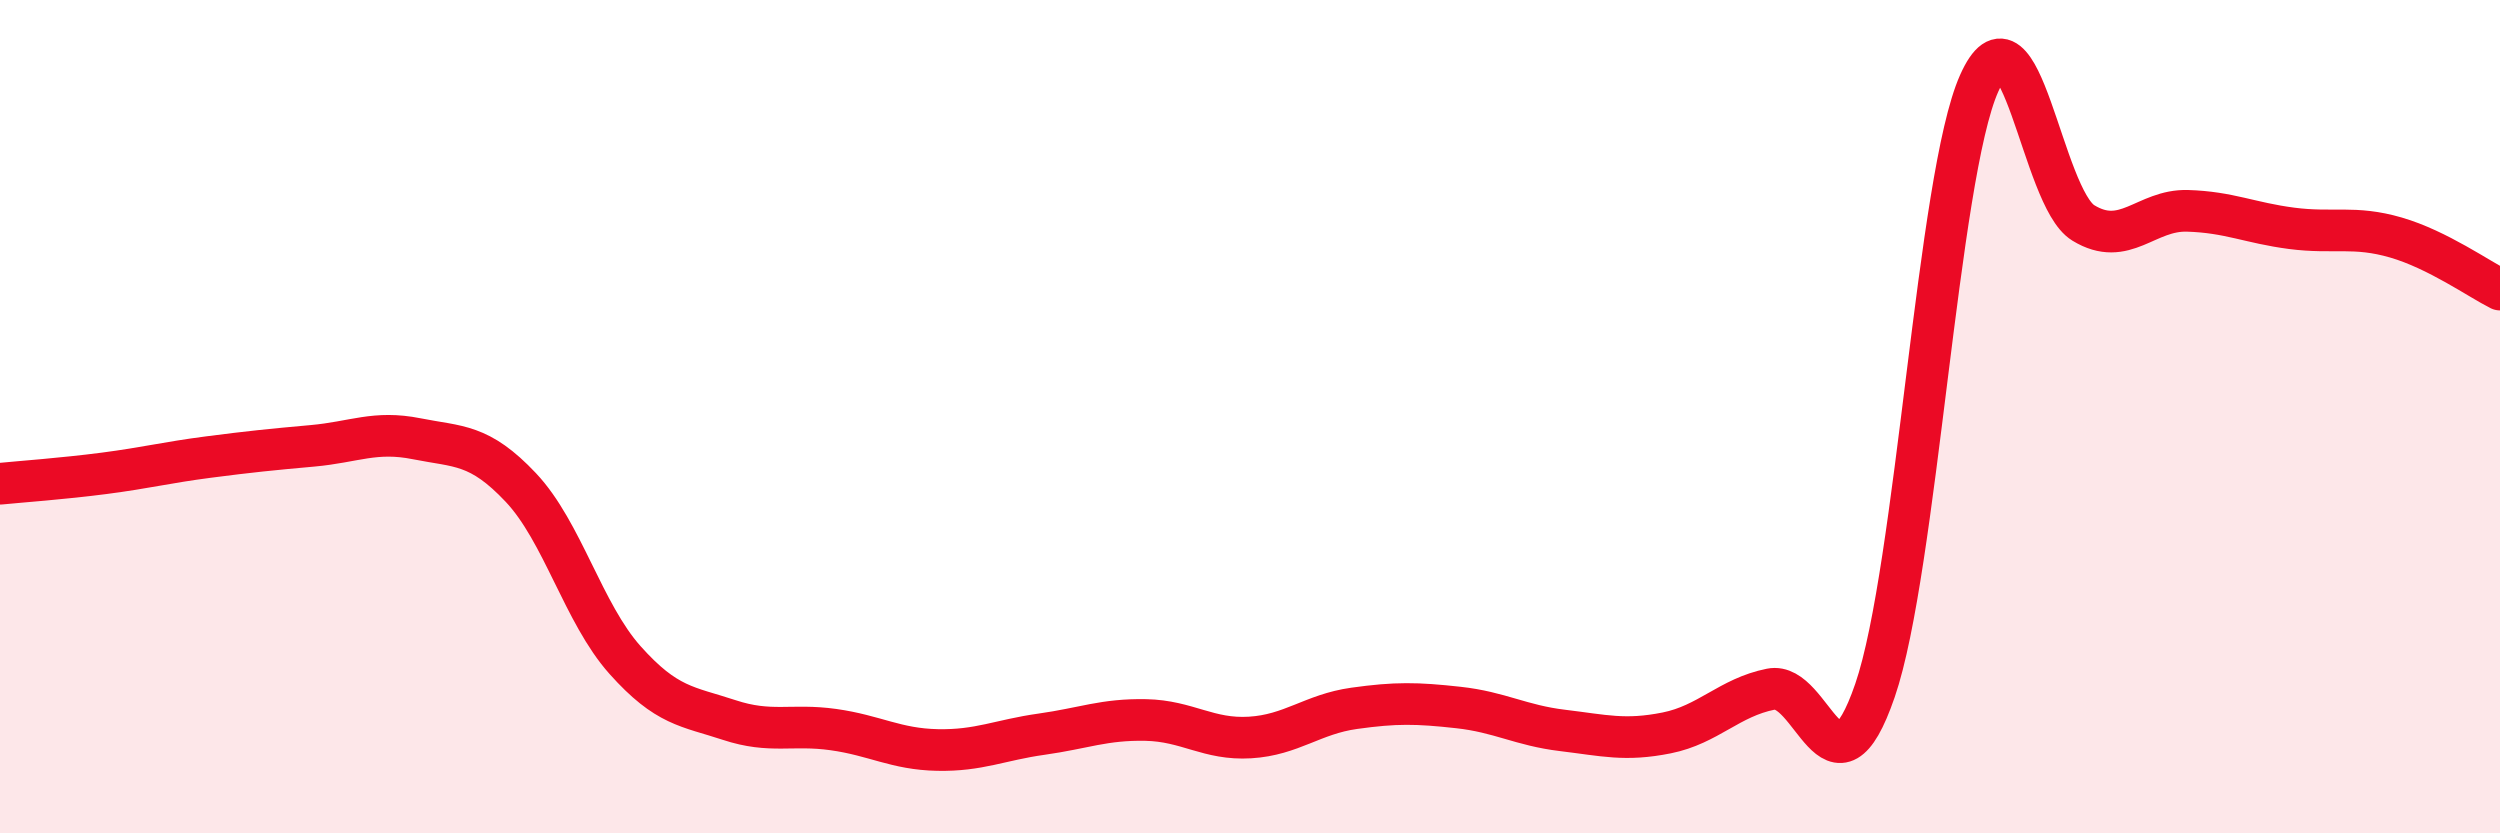
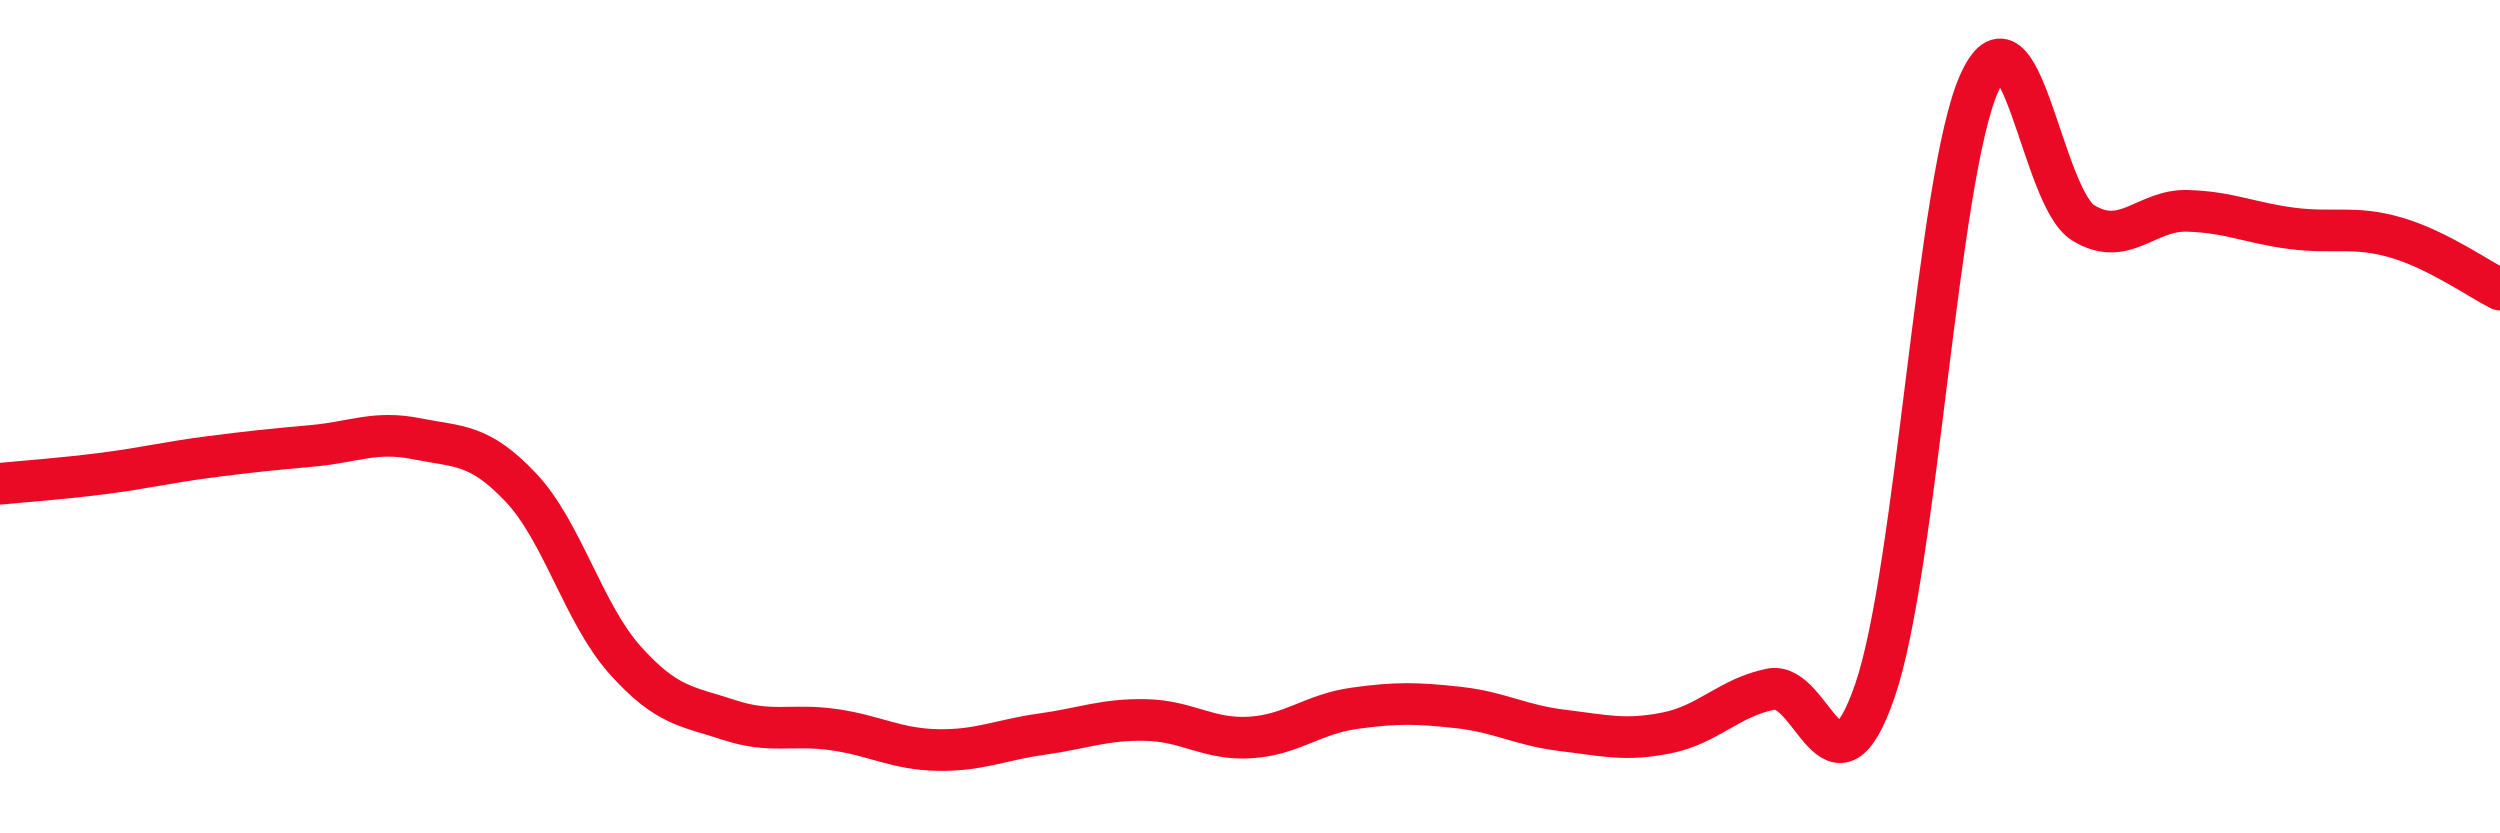
<svg xmlns="http://www.w3.org/2000/svg" width="60" height="20" viewBox="0 0 60 20">
-   <path d="M 0,11.61 C 0.5,11.56 1.5,11.49 2.5,11.36 C 3.5,11.23 4,11.1 5,10.97 C 6,10.84 6.5,10.79 7.5,10.7 C 8.5,10.61 9,10.33 10,10.53 C 11,10.73 11.5,10.64 12.5,11.7 C 13.5,12.76 14,14.72 15,15.84 C 16,16.96 16.5,16.95 17.5,17.28 C 18.5,17.61 19,17.37 20,17.51 C 21,17.65 21.5,17.98 22.5,18 C 23.5,18.02 24,17.76 25,17.62 C 26,17.48 26.5,17.26 27.5,17.28 C 28.5,17.3 29,17.76 30,17.7 C 31,17.64 31.5,17.14 32.5,17 C 33.5,16.86 34,16.87 35,16.98 C 36,17.09 36.5,17.41 37.5,17.53 C 38.5,17.65 39,17.79 40,17.59 C 41,17.39 41.5,16.74 42.5,16.54 C 43.5,16.34 44,19.48 45,16.57 C 46,13.66 46.5,4.24 47.5,2 C 48.5,-0.24 49,4.74 50,5.35 C 51,5.96 51.5,5.03 52.5,5.06 C 53.5,5.09 54,5.35 55,5.48 C 56,5.61 56.5,5.41 57.5,5.7 C 58.5,5.99 59.5,6.7 60,6.95L60 20L0 20Z" fill="#EB0A25" opacity="0.1" stroke-linecap="round" stroke-linejoin="round" />
  <path d="M 0,11.61 C 0.5,11.56 1.5,11.49 2.5,11.36 C 3.5,11.23 4,11.1 5,10.97 C 6,10.84 6.5,10.79 7.5,10.7 C 8.5,10.61 9,10.33 10,10.53 C 11,10.73 11.5,10.64 12.5,11.7 C 13.5,12.76 14,14.72 15,15.84 C 16,16.96 16.5,16.95 17.5,17.28 C 18.5,17.61 19,17.37 20,17.51 C 21,17.65 21.5,17.98 22.5,18 C 23.5,18.02 24,17.76 25,17.62 C 26,17.48 26.5,17.26 27.5,17.28 C 28.5,17.3 29,17.76 30,17.7 C 31,17.64 31.5,17.14 32.5,17 C 33.5,16.86 34,16.87 35,16.98 C 36,17.09 36.5,17.41 37.5,17.53 C 38.5,17.65 39,17.79 40,17.59 C 41,17.39 41.5,16.74 42.5,16.54 C 43.5,16.34 44,19.48 45,16.57 C 46,13.66 46.5,4.24 47.5,2 C 48.5,-0.24 49,4.74 50,5.35 C 51,5.96 51.5,5.03 52.5,5.06 C 53.5,5.09 54,5.35 55,5.48 C 56,5.61 56.5,5.41 57.5,5.7 C 58.5,5.99 59.5,6.7 60,6.95" stroke="#EB0A25" stroke-width="1" fill="none" stroke-linecap="round" stroke-linejoin="round" />
</svg>